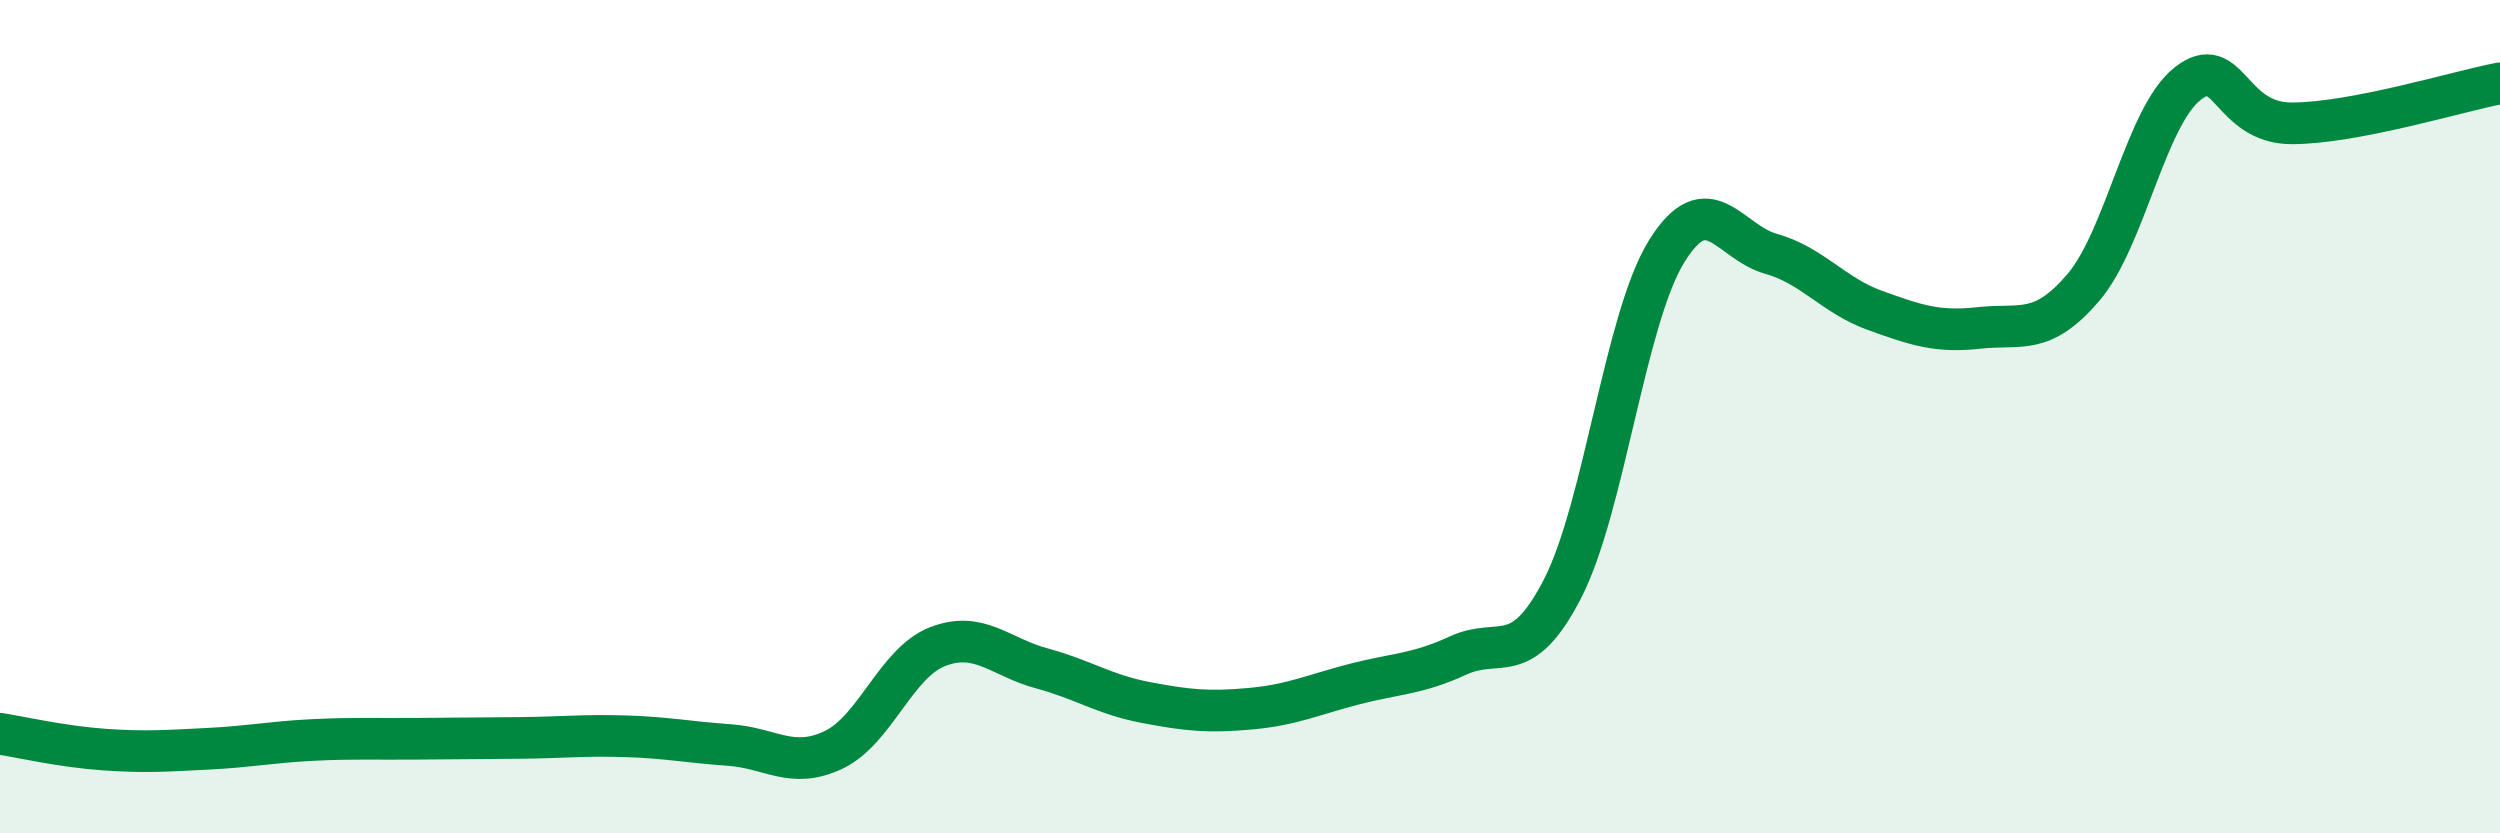
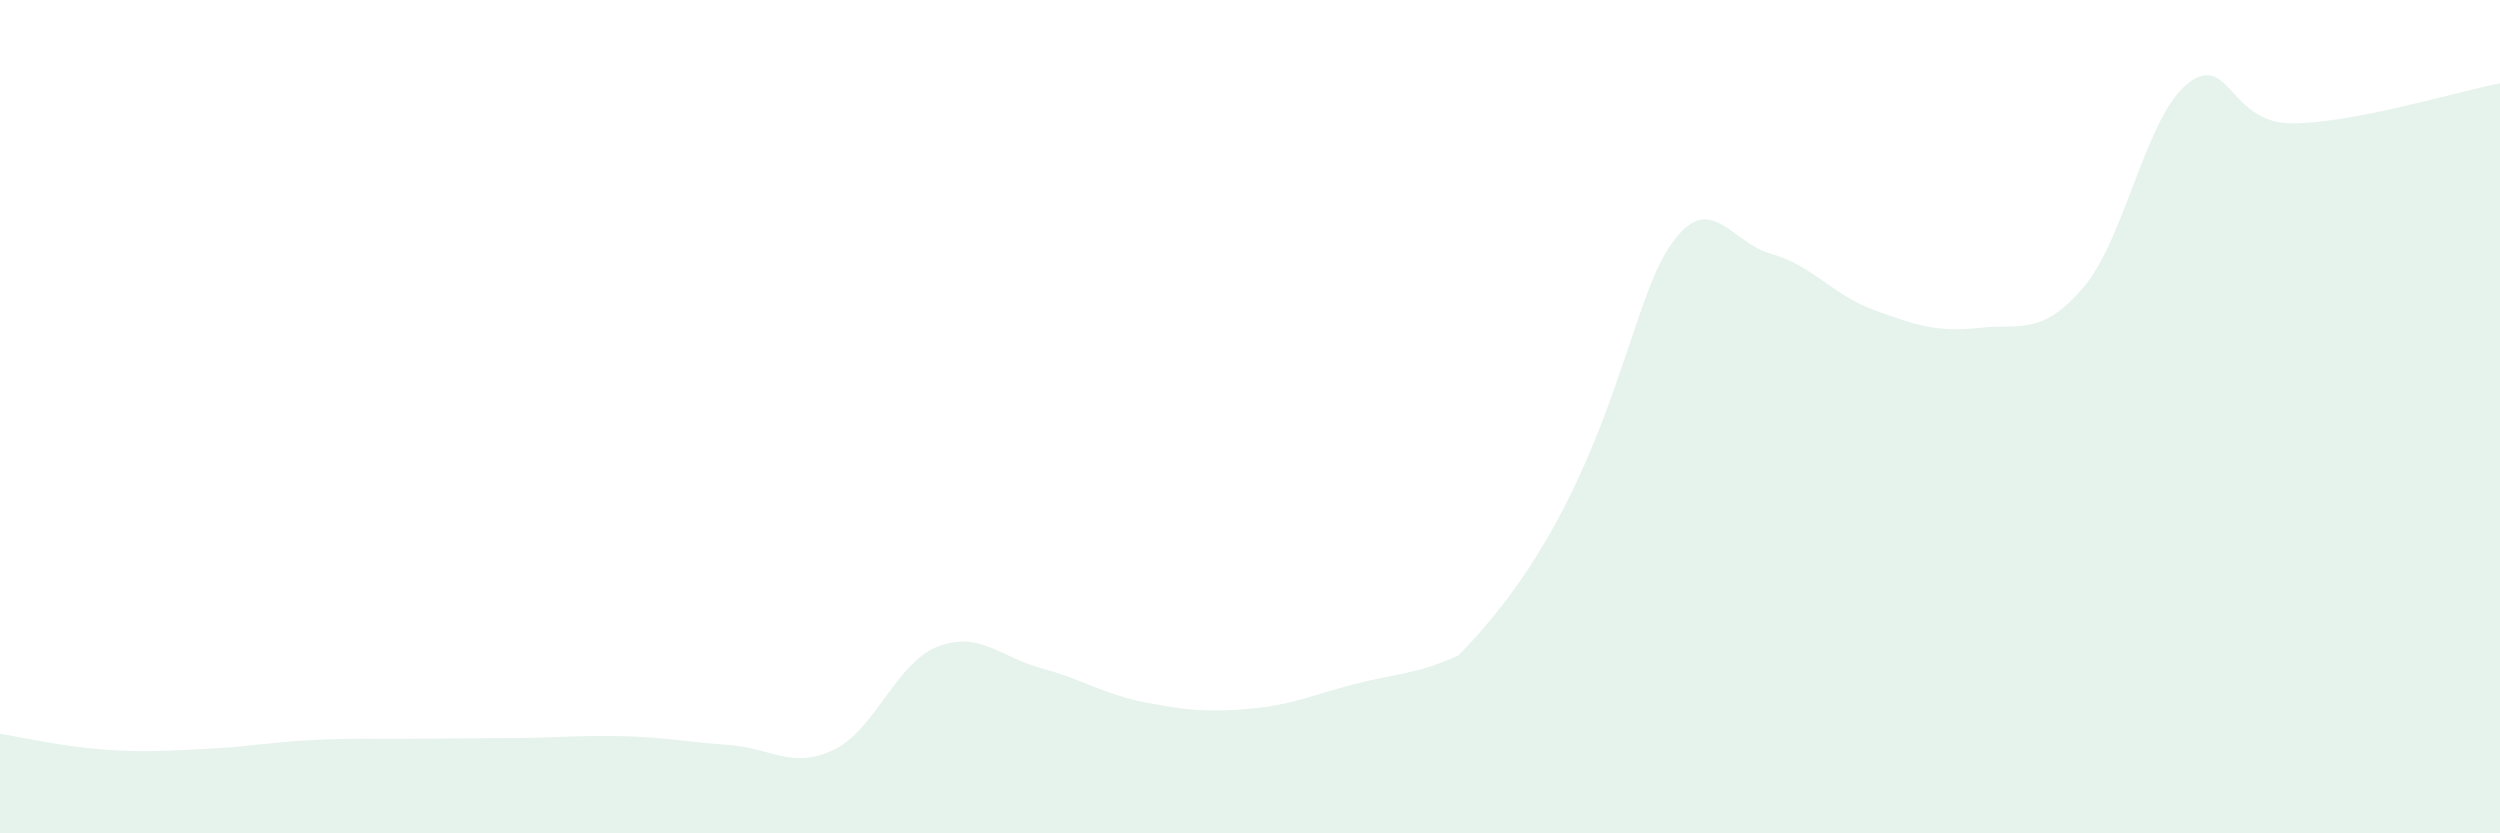
<svg xmlns="http://www.w3.org/2000/svg" width="60" height="20" viewBox="0 0 60 20">
-   <path d="M 0,17.61 C 0.5,17.69 1.5,17.92 2.5,17.99 C 3.5,18.06 4,18.02 5,17.97 C 6,17.92 6.5,17.81 7.5,17.76 C 8.5,17.71 9,17.74 10,17.73 C 11,17.72 11.5,17.72 12.5,17.71 C 13.5,17.7 14,17.64 15,17.67 C 16,17.7 16.5,17.81 17.5,17.88 C 18.5,17.95 19,18.47 20,18 C 21,17.53 21.5,15.91 22.5,15.52 C 23.5,15.13 24,15.77 25,16.04 C 26,16.31 26.5,16.67 27.5,16.86 C 28.5,17.05 29,17.1 30,17.01 C 31,16.92 31.5,16.68 32.5,16.42 C 33.5,16.16 34,16.19 35,15.73 C 36,15.27 36.5,16.07 37.5,14.13 C 38.5,12.19 39,7.64 40,6.03 C 41,4.42 41.5,5.81 42.5,6.09 C 43.5,6.37 44,7.09 45,7.45 C 46,7.81 46.5,7.98 47.5,7.87 C 48.5,7.76 49,8.07 50,6.9 C 51,5.73 51.5,2.8 52.5,2.01 C 53.5,1.22 53.5,2.96 55,2.96 C 56.5,2.96 59,2.19 60,2L60 20L0 20Z" fill="#008740" opacity="0.1" stroke-linecap="round" stroke-linejoin="round" />
-   <path d="M 0,17.61 C 0.5,17.69 1.5,17.92 2.5,17.99 C 3.5,18.06 4,18.02 5,17.97 C 6,17.92 6.5,17.81 7.5,17.76 C 8.5,17.71 9,17.74 10,17.73 C 11,17.72 11.5,17.72 12.5,17.71 C 13.5,17.7 14,17.64 15,17.67 C 16,17.7 16.5,17.81 17.5,17.88 C 18.5,17.95 19,18.47 20,18 C 21,17.53 21.5,15.91 22.5,15.52 C 23.5,15.13 24,15.77 25,16.04 C 26,16.31 26.5,16.67 27.5,16.86 C 28.5,17.05 29,17.1 30,17.01 C 31,16.92 31.5,16.68 32.5,16.42 C 33.5,16.16 34,16.19 35,15.73 C 36,15.27 36.5,16.07 37.5,14.13 C 38.5,12.19 39,7.64 40,6.03 C 41,4.42 41.5,5.81 42.5,6.09 C 43.5,6.37 44,7.09 45,7.45 C 46,7.81 46.5,7.98 47.5,7.87 C 48.5,7.76 49,8.07 50,6.9 C 51,5.73 51.5,2.8 52.5,2.01 C 53.5,1.22 53.5,2.96 55,2.96 C 56.5,2.96 59,2.19 60,2" stroke="#008740" stroke-width="1" fill="none" stroke-linecap="round" stroke-linejoin="round" />
+   <path d="M 0,17.61 C 0.5,17.69 1.5,17.92 2.5,17.99 C 3.5,18.06 4,18.02 5,17.97 C 6,17.92 6.5,17.81 7.5,17.76 C 8.5,17.71 9,17.74 10,17.73 C 11,17.72 11.5,17.72 12.5,17.71 C 13.5,17.7 14,17.64 15,17.67 C 16,17.7 16.5,17.81 17.5,17.88 C 18.5,17.95 19,18.47 20,18 C 21,17.53 21.5,15.91 22.5,15.52 C 23.5,15.13 24,15.77 25,16.04 C 26,16.31 26.5,16.67 27.5,16.86 C 28.5,17.05 29,17.1 30,17.01 C 31,16.92 31.5,16.68 32.5,16.42 C 33.5,16.16 34,16.19 35,15.73 C 38.5,12.19 39,7.64 40,6.03 C 41,4.42 41.5,5.81 42.5,6.09 C 43.5,6.37 44,7.09 45,7.45 C 46,7.81 46.5,7.98 47.5,7.87 C 48.5,7.76 49,8.07 50,6.9 C 51,5.73 51.5,2.8 52.5,2.01 C 53.5,1.22 53.5,2.96 55,2.96 C 56.5,2.96 59,2.19 60,2L60 20L0 20Z" fill="#008740" opacity="0.1" stroke-linecap="round" stroke-linejoin="round" />
</svg>